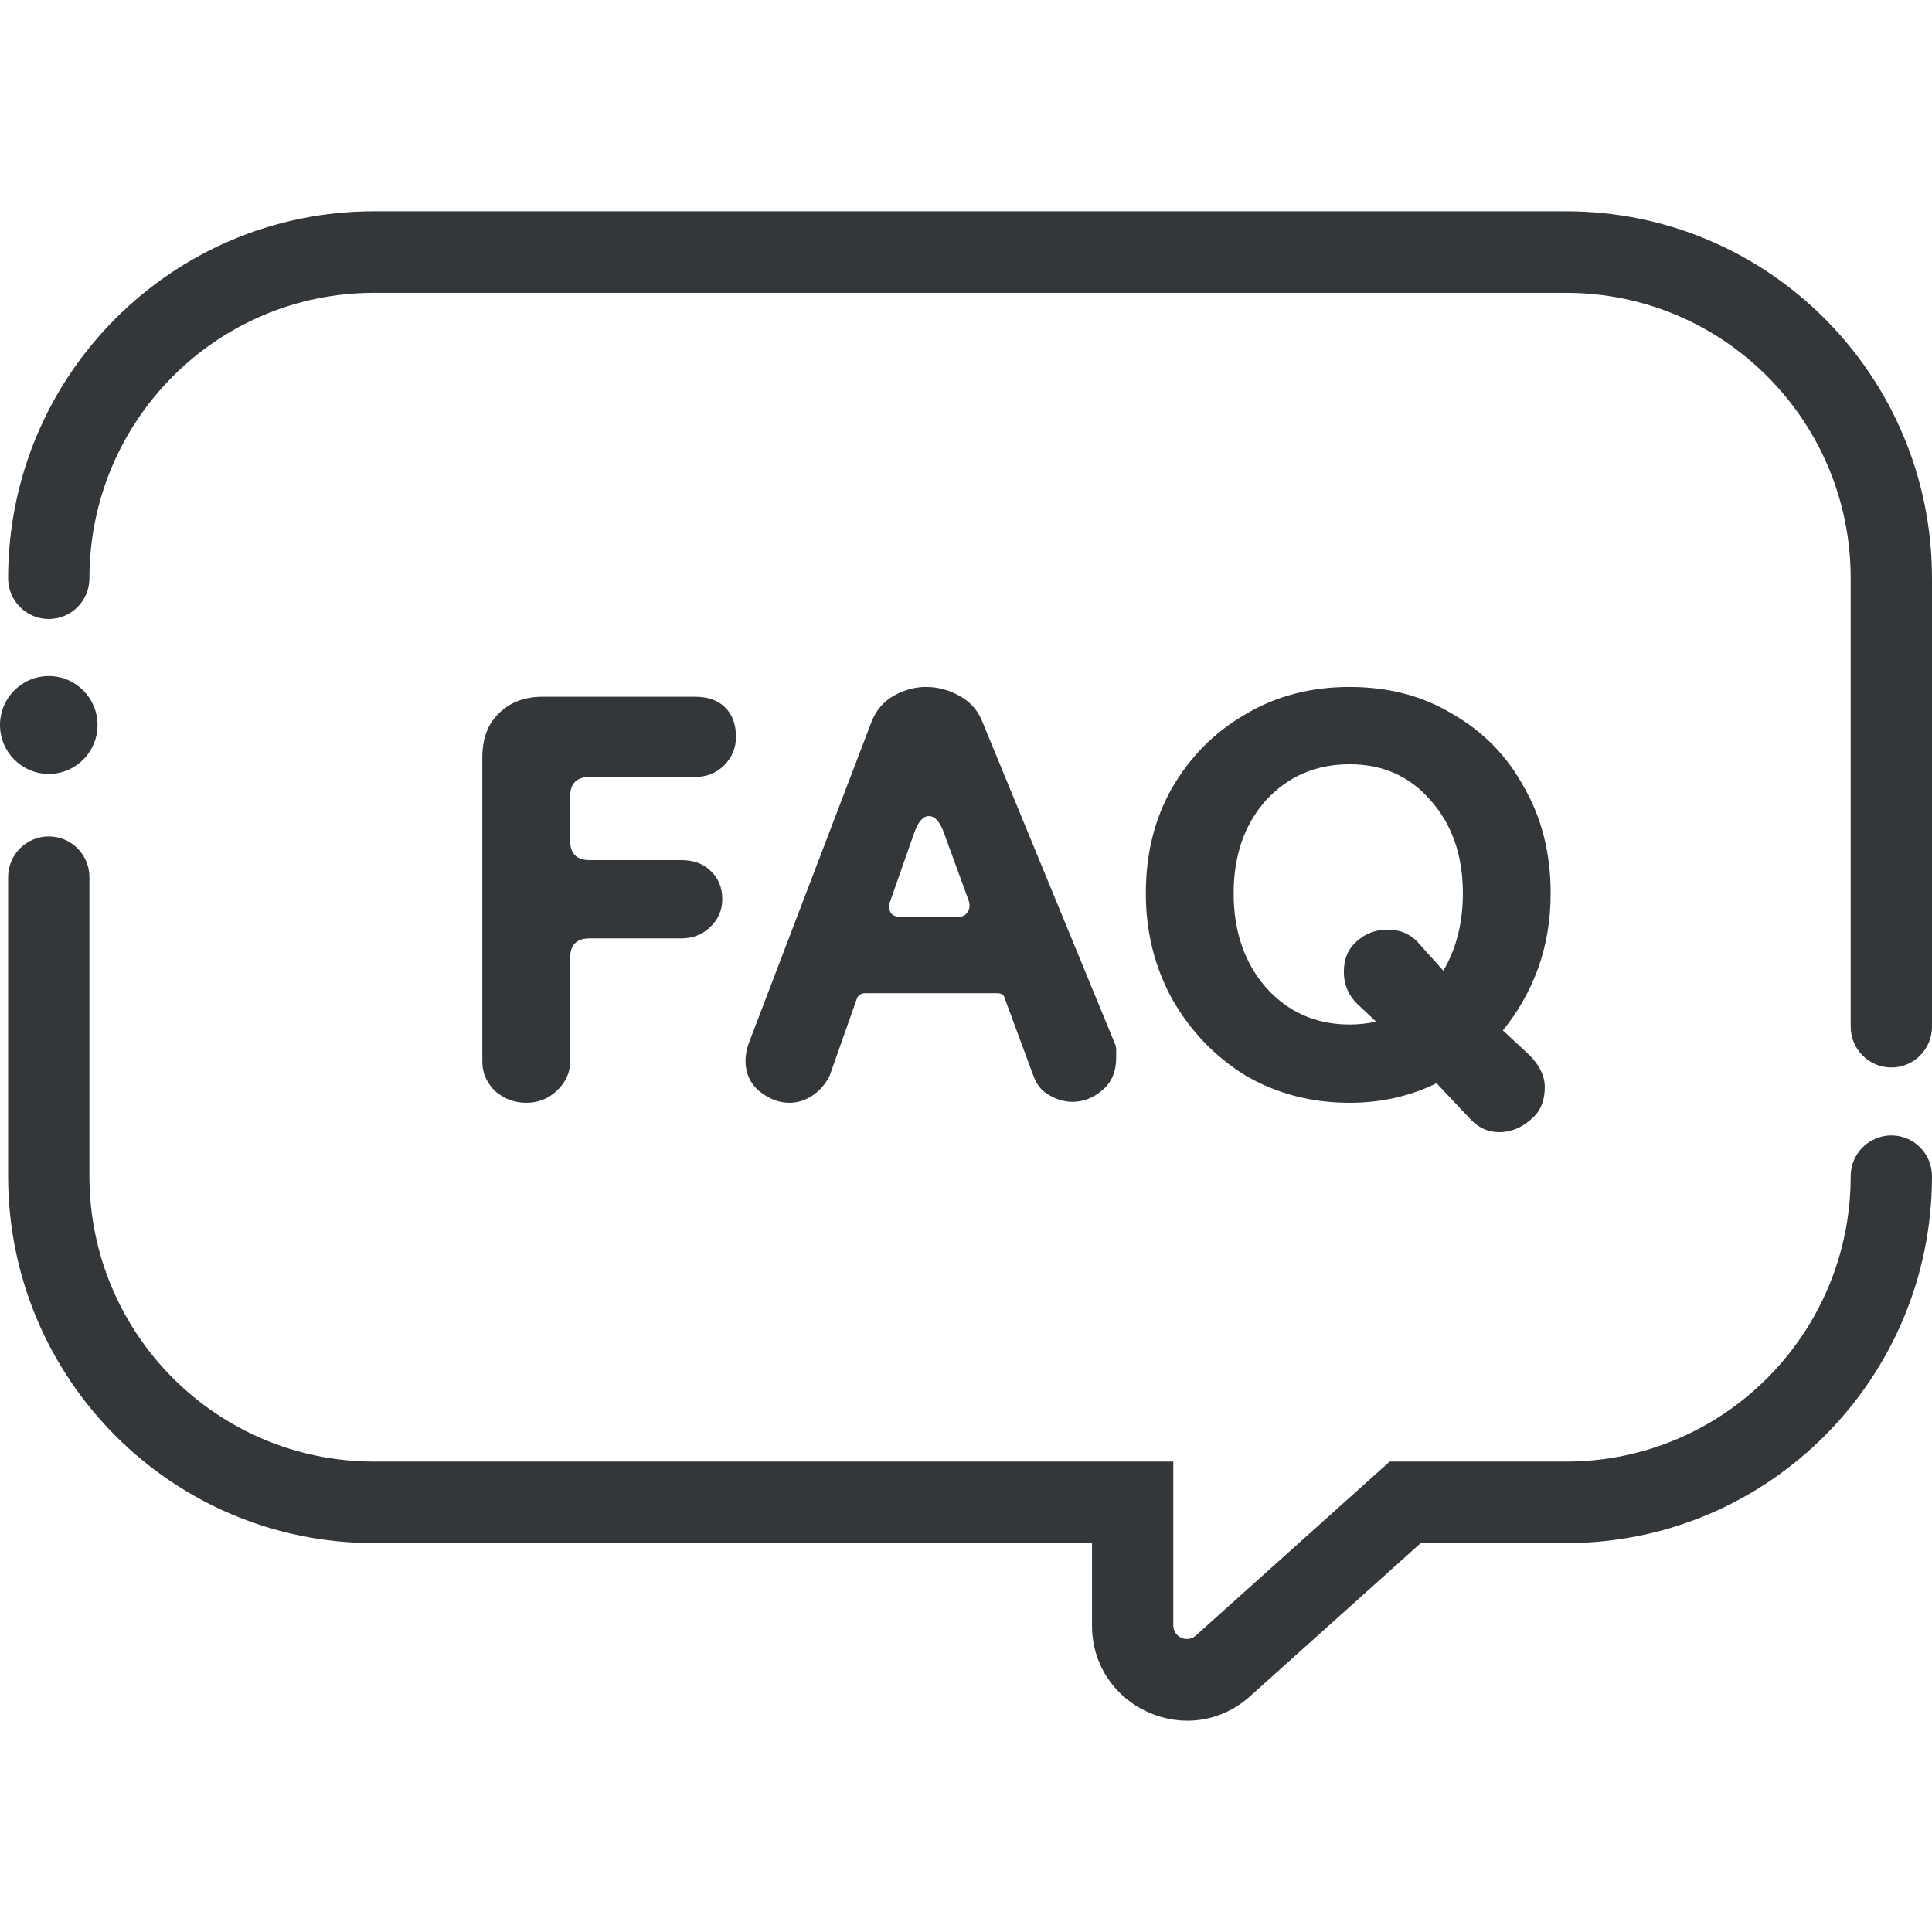
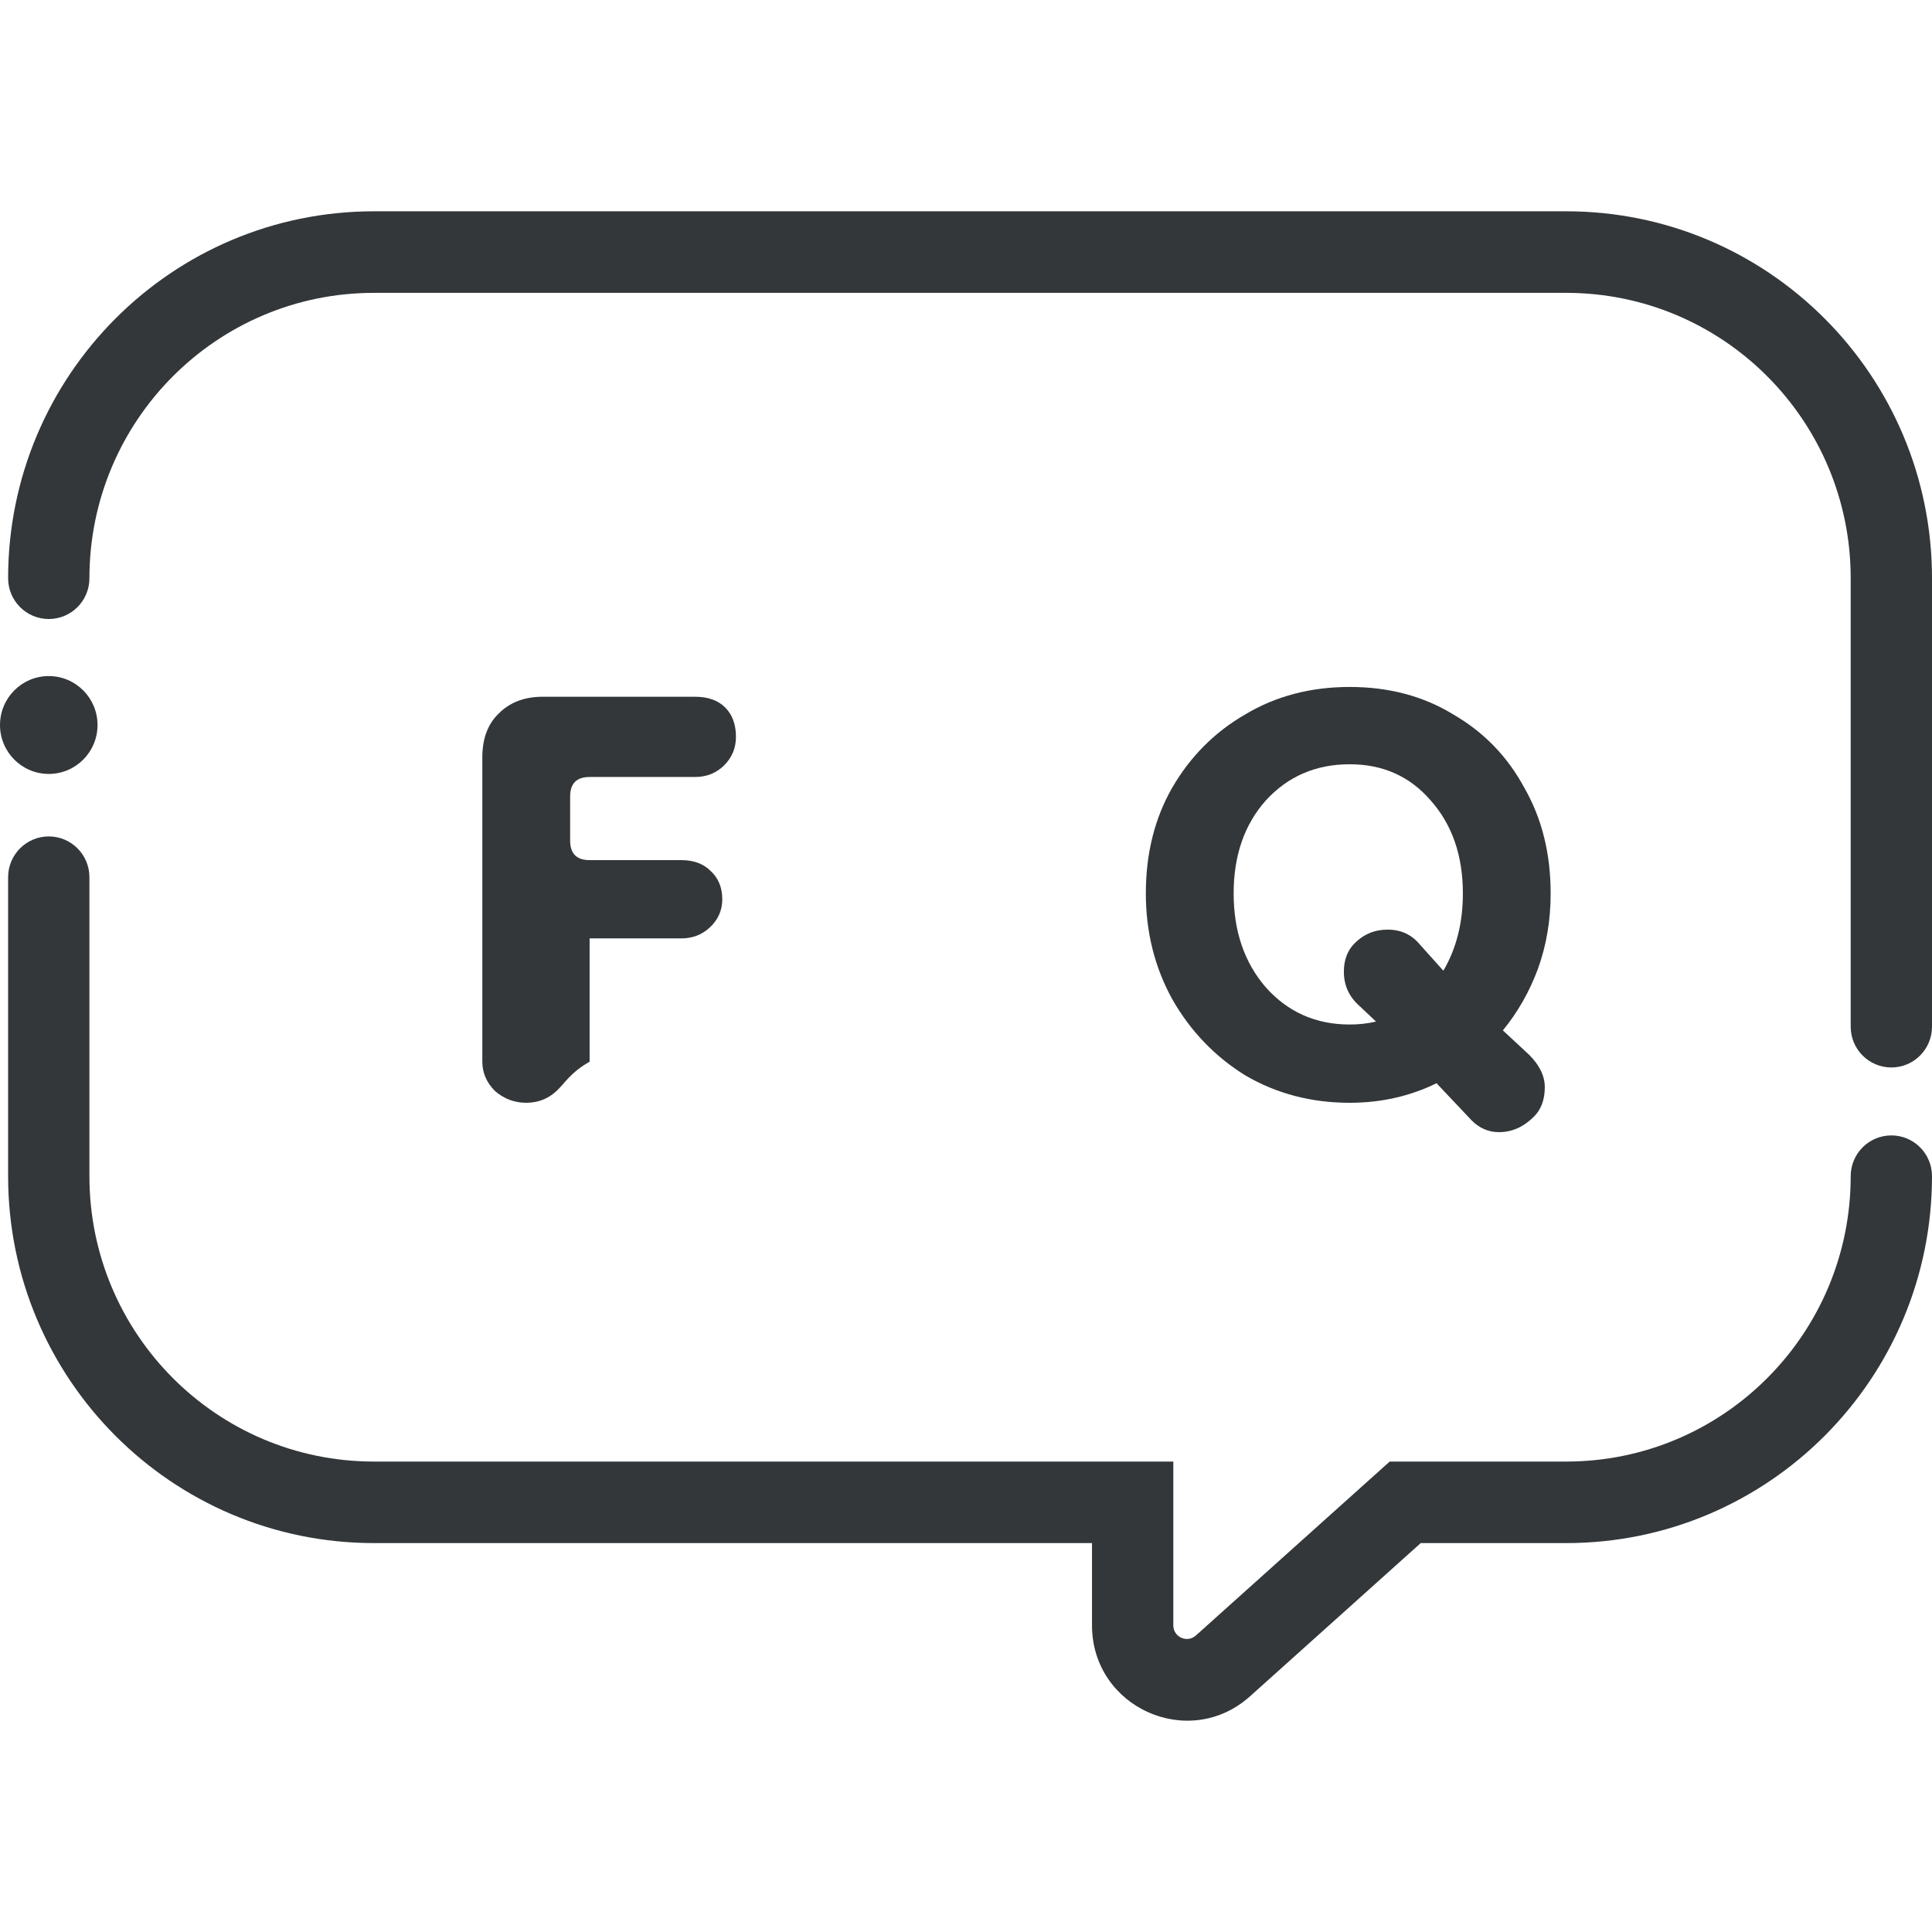
<svg xmlns="http://www.w3.org/2000/svg" width="60" height="60" viewBox="0 0 60 60" fill="none">
  <path fill-rule="evenodd" clip-rule="evenodd" d="M11.613 9.095C6.733 9.095 2.777 13.063 2.777 17.958C2.777 18.657 2.212 19.224 1.515 19.224C0.818 19.224 0.252 18.657 0.252 17.958C0.252 11.664 5.339 6.562 11.613 6.562H48.64C54.914 6.562 60 11.664 60 17.958V31.885C60 32.584 59.435 33.151 58.738 33.151C58.041 33.151 57.475 32.584 57.475 31.885V17.958C57.475 13.063 53.52 9.095 48.64 9.095H11.613ZM1.515 25.976C2.212 25.976 2.777 26.543 2.777 27.242V36.527C2.777 41.422 6.733 45.39 11.613 45.39H36.438V50.477C36.438 50.842 36.868 51.035 37.139 50.792L43.158 45.39H48.64C53.52 45.39 57.475 41.422 57.475 36.527C57.475 35.828 58.041 35.261 58.738 35.261C59.435 35.261 60 35.828 60 36.527C60 42.821 54.914 47.922 48.64 47.922H44.122L38.822 52.679C36.925 54.382 33.913 53.031 33.913 50.477V47.922H11.613C5.339 47.922 0.252 42.821 0.252 36.527V27.242C0.252 26.543 0.818 25.976 1.515 25.976Z" fill="#333739" />
  <path d="M3.029 22.516C3.029 23.355 2.351 24.035 1.515 24.035C0.678 24.035 0 23.355 0 22.516C0 21.677 0.678 20.996 1.515 20.996C2.351 20.996 3.029 21.677 3.029 22.516Z" fill="#333739" />
  <path d="M46.552 35.16C46.228 35.16 45.946 35.038 45.703 34.795L44.613 33.641C43.785 34.046 42.886 34.248 41.916 34.248C40.725 34.248 39.645 33.965 38.675 33.398C37.726 32.81 36.968 32.02 36.403 31.027C35.858 30.035 35.585 28.941 35.585 27.746C35.585 26.51 35.858 25.416 36.403 24.464C36.968 23.491 37.726 22.732 38.675 22.185C39.624 21.617 40.705 21.334 41.916 21.334C43.128 21.334 44.199 21.617 45.128 22.185C46.077 22.732 46.814 23.491 47.339 24.464C47.885 25.416 48.157 26.51 48.157 27.746C48.157 28.576 48.026 29.356 47.763 30.085C47.501 30.794 47.137 31.433 46.673 32L47.491 32.759C47.814 33.084 47.975 33.418 47.975 33.762C47.975 34.147 47.864 34.451 47.642 34.674C47.319 34.998 46.956 35.16 46.552 35.16ZM41.916 31.817C42.199 31.817 42.472 31.787 42.734 31.726L42.219 31.24C41.896 30.956 41.735 30.602 41.735 30.177C41.735 29.812 41.846 29.518 42.068 29.295C42.351 29.012 42.694 28.87 43.098 28.87C43.462 28.87 43.764 28.991 44.007 29.235L44.825 30.146C45.229 29.457 45.431 28.657 45.431 27.746C45.431 26.571 45.097 25.608 44.431 24.859C43.785 24.109 42.947 23.735 41.916 23.735C40.866 23.735 39.998 24.109 39.311 24.859C38.645 25.608 38.312 26.571 38.312 27.746C38.312 28.921 38.645 29.893 39.311 30.663C39.998 31.433 40.866 31.817 41.916 31.817Z" fill="#333739" />
-   <path d="M24.516 34.248C24.193 34.248 23.88 34.127 23.577 33.884C23.294 33.641 23.152 33.327 23.152 32.942C23.152 32.78 23.183 32.608 23.243 32.425L27.061 22.428C27.202 22.063 27.434 21.79 27.757 21.607C28.08 21.425 28.414 21.334 28.757 21.334C29.12 21.334 29.464 21.425 29.787 21.607C30.13 21.79 30.373 22.063 30.514 22.428L34.604 32.364C34.644 32.445 34.664 32.526 34.664 32.608C34.664 32.688 34.664 32.77 34.664 32.851C34.664 33.276 34.523 33.61 34.24 33.853C33.958 34.096 33.645 34.218 33.301 34.218C33.059 34.218 32.816 34.147 32.574 34.005C32.352 33.884 32.19 33.681 32.089 33.398L31.211 31.027C31.191 30.906 31.11 30.845 30.968 30.845H26.879C26.737 30.845 26.646 30.906 26.606 31.027L25.758 33.428C25.616 33.691 25.435 33.894 25.213 34.036C24.99 34.178 24.758 34.248 24.516 34.248ZM27.969 28.475H29.757C29.878 28.475 29.969 28.434 30.029 28.353C30.11 28.252 30.13 28.131 30.09 27.989L29.302 25.831C29.181 25.507 29.03 25.345 28.848 25.345C28.666 25.345 28.515 25.517 28.393 25.862L27.636 28.019C27.596 28.141 27.606 28.252 27.666 28.353C27.727 28.434 27.828 28.475 27.969 28.475Z" fill="#333739" />
-   <path d="M16.342 34.248C15.979 34.248 15.656 34.127 15.373 33.884C15.11 33.62 14.979 33.316 14.979 32.972V23.522C14.979 22.934 15.151 22.479 15.494 22.154C15.837 21.81 16.292 21.638 16.857 21.638H21.583C21.987 21.638 22.3 21.749 22.522 21.972C22.744 22.195 22.856 22.499 22.856 22.884C22.856 23.228 22.734 23.522 22.492 23.765C22.25 24.008 21.947 24.13 21.583 24.13H18.311C17.907 24.13 17.706 24.332 17.706 24.737V26.105C17.706 26.51 17.907 26.712 18.311 26.712H21.159C21.543 26.712 21.846 26.824 22.068 27.047C22.31 27.27 22.431 27.563 22.431 27.928C22.431 28.272 22.3 28.566 22.038 28.809C21.795 29.032 21.502 29.143 21.159 29.143H18.311C17.907 29.143 17.706 29.346 17.706 29.751V32.972C17.706 33.316 17.564 33.62 17.281 33.884C17.019 34.127 16.706 34.248 16.342 34.248Z" fill="#333739" />
+   <path d="M16.342 34.248C15.979 34.248 15.656 34.127 15.373 33.884C15.11 33.62 14.979 33.316 14.979 32.972V23.522C14.979 22.934 15.151 22.479 15.494 22.154C15.837 21.81 16.292 21.638 16.857 21.638H21.583C21.987 21.638 22.3 21.749 22.522 21.972C22.744 22.195 22.856 22.499 22.856 22.884C22.856 23.228 22.734 23.522 22.492 23.765C22.25 24.008 21.947 24.13 21.583 24.13H18.311C17.907 24.13 17.706 24.332 17.706 24.737V26.105C17.706 26.51 17.907 26.712 18.311 26.712H21.159C21.543 26.712 21.846 26.824 22.068 27.047C22.31 27.27 22.431 27.563 22.431 27.928C22.431 28.272 22.3 28.566 22.038 28.809C21.795 29.032 21.502 29.143 21.159 29.143H18.311V32.972C17.706 33.316 17.564 33.62 17.281 33.884C17.019 34.127 16.706 34.248 16.342 34.248Z" fill="#333739" />
</svg>